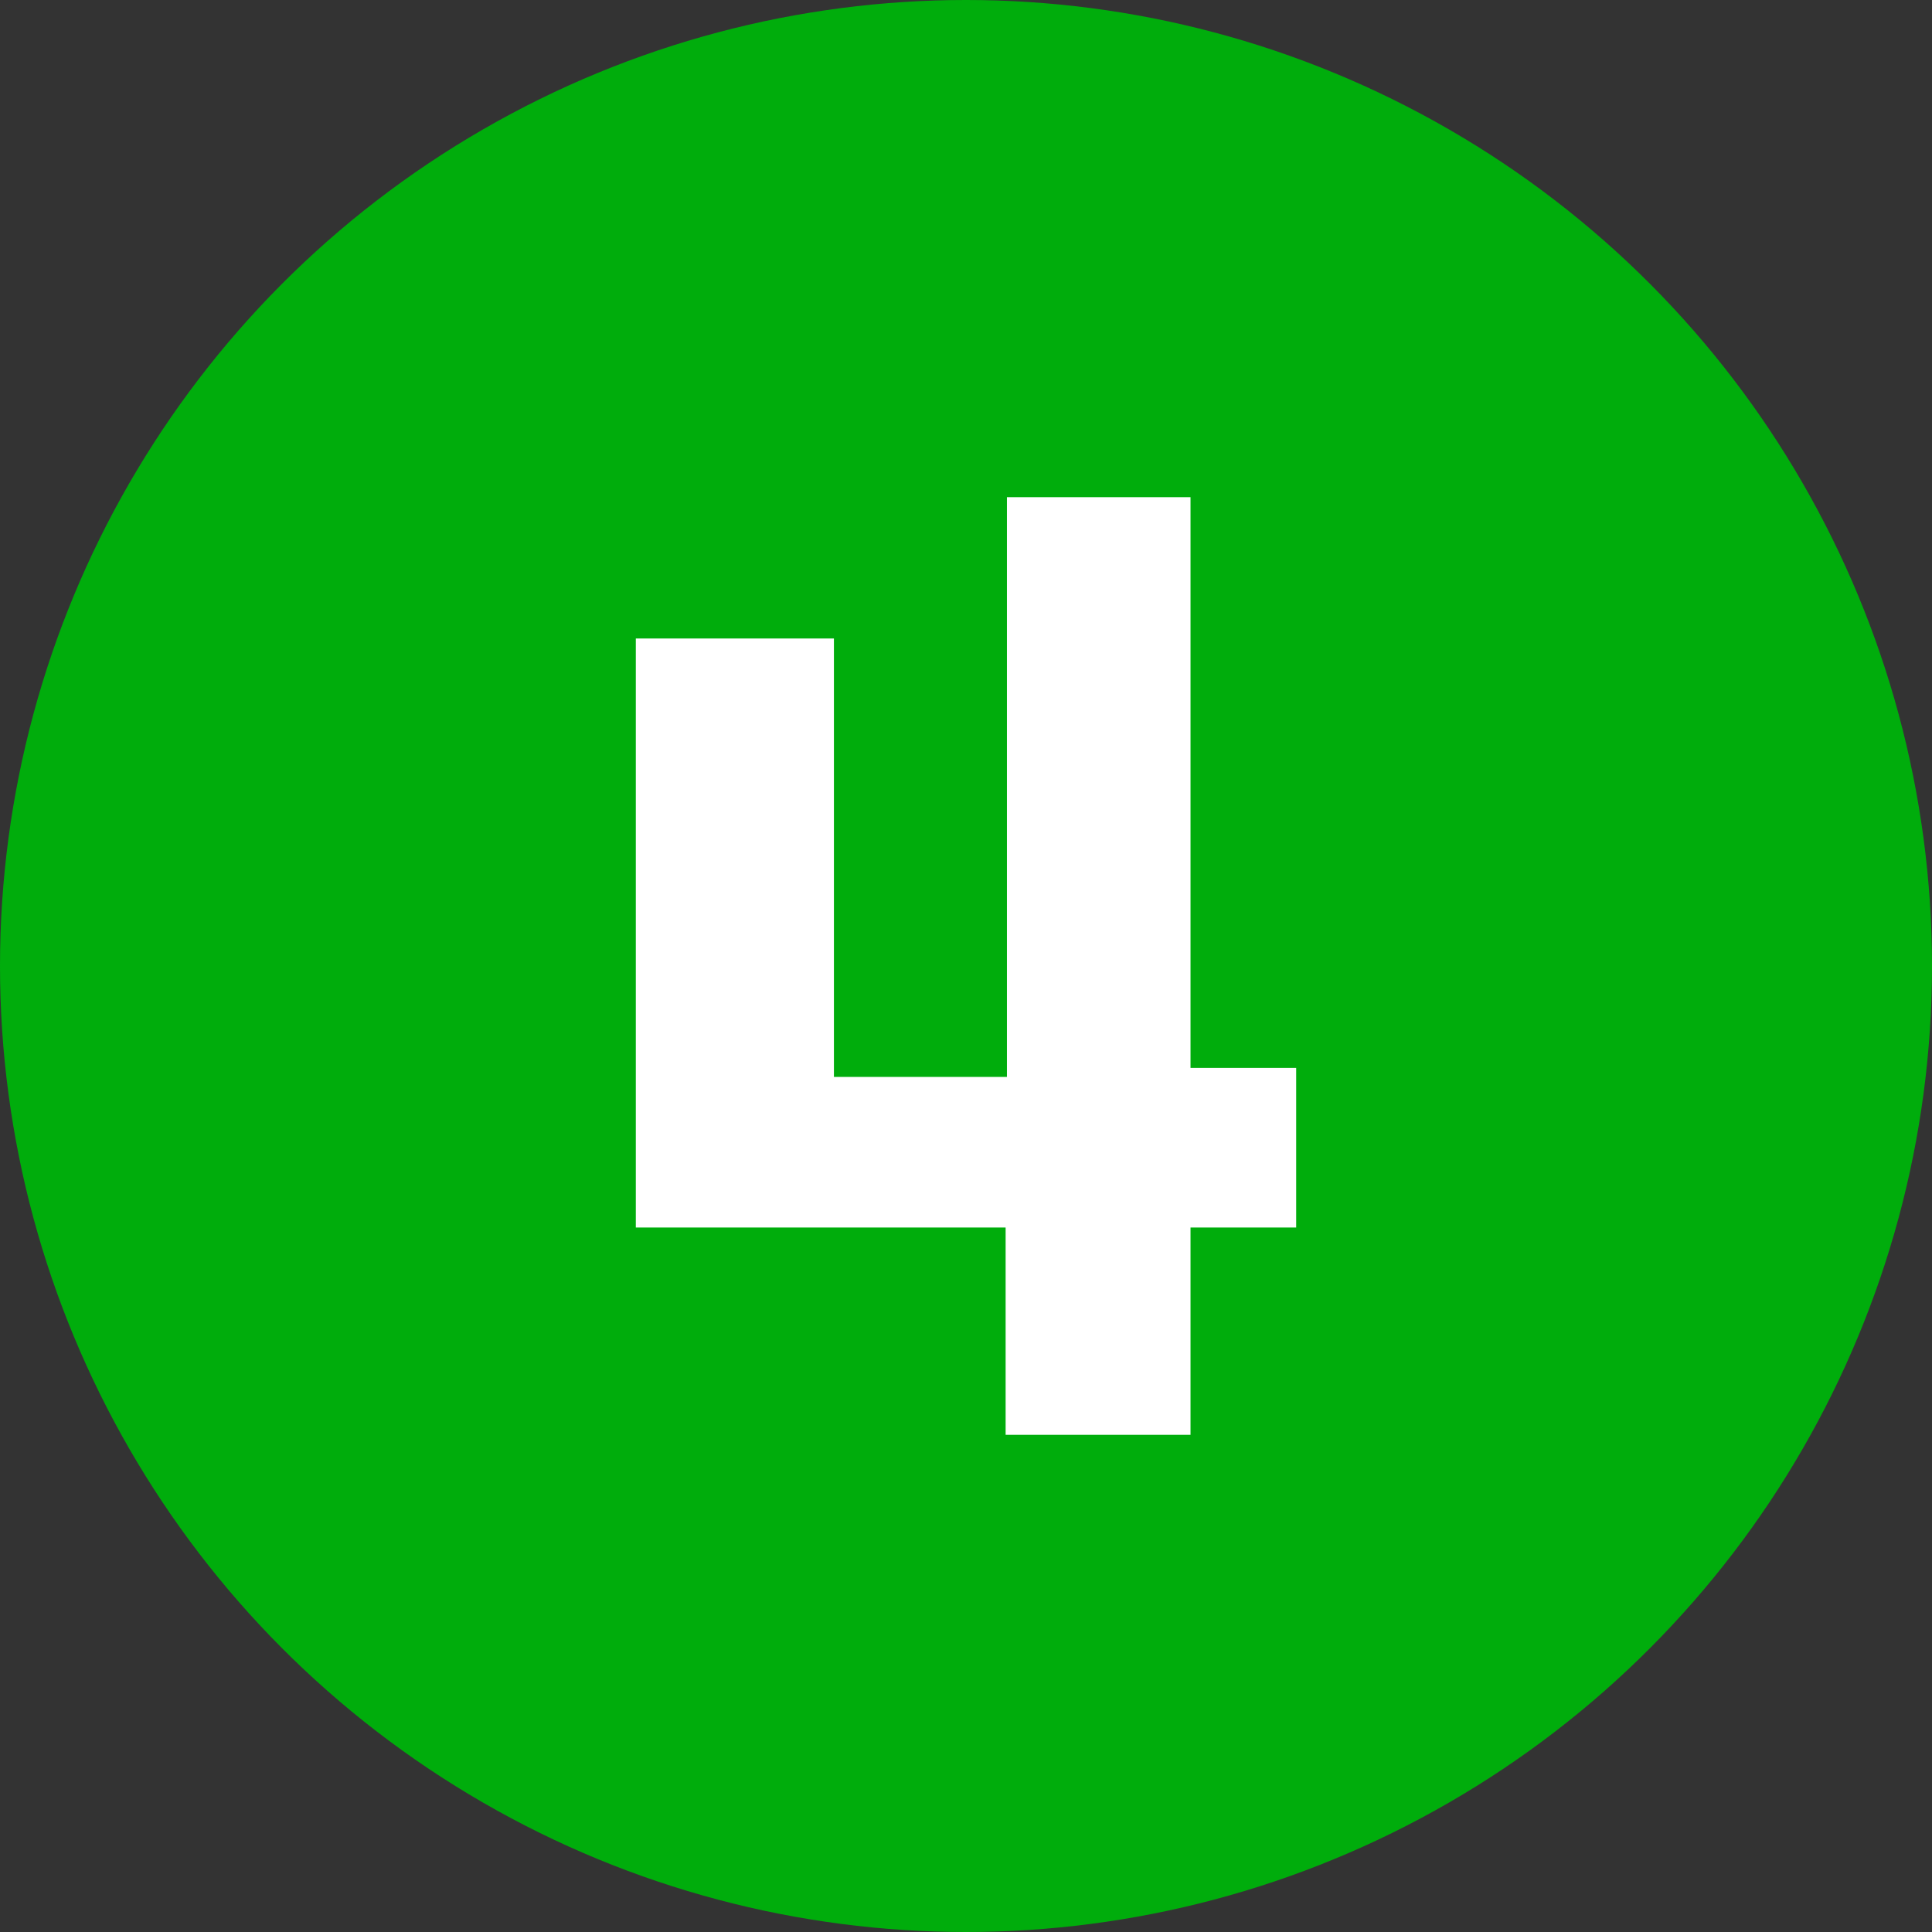
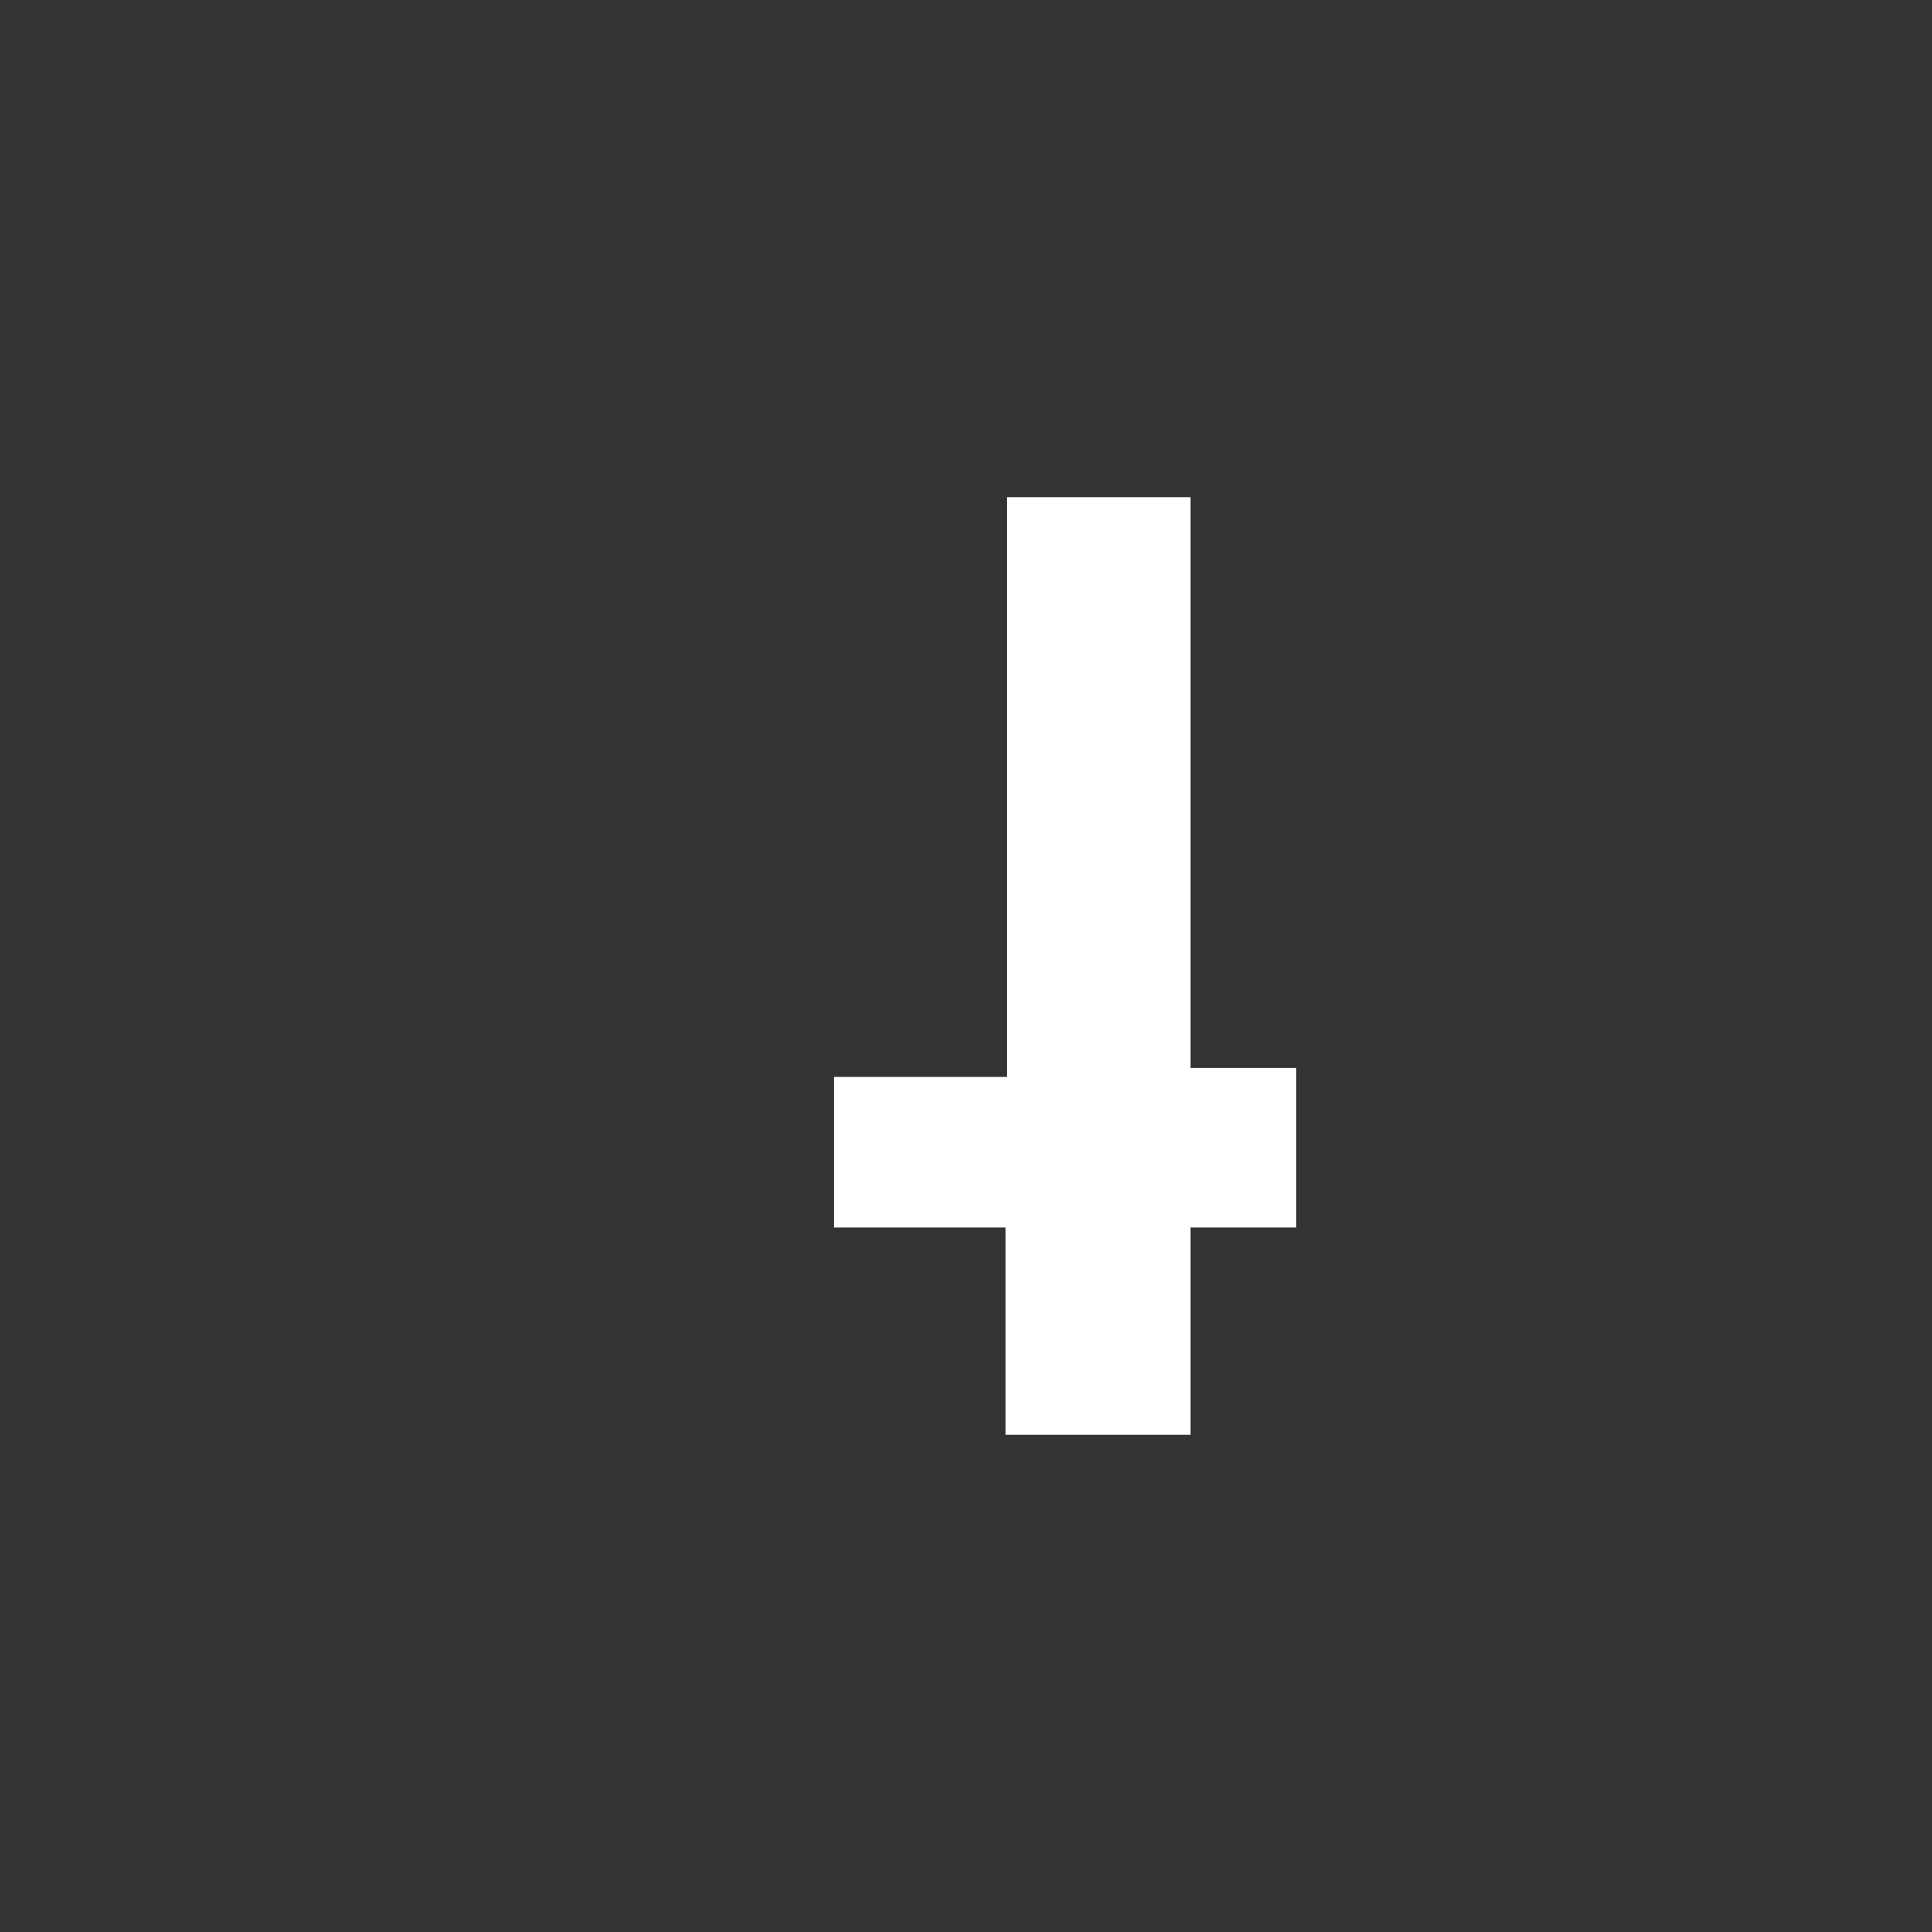
<svg xmlns="http://www.w3.org/2000/svg" height="512" viewBox="0 0 512 512" width="512">
  <rect x="0" y="0" width="512" height="512" fill="#333333" stroke="none" />
  <g id="Layer_2" data-name="Layer 2">
    <g id="Layer_1-2" data-name="Layer 1">
      <g id="_4" data-name="4">
-         <circle cx="256" cy="256" fill="#00ad0c" r="256" />
-         <path d="m221 285.4h45.85v-153.65h48.65v151.25h28v42.3h-28v54.95h-49v-54.95h-98v-156.1h52.5z" fill="#fff" />
+         <path d="m221 285.4h45.85v-153.65h48.65v151.25h28v42.3h-28v54.95h-49v-54.95h-98h52.5z" fill="#fff" />
      </g>
    </g>
  </g>
</svg>